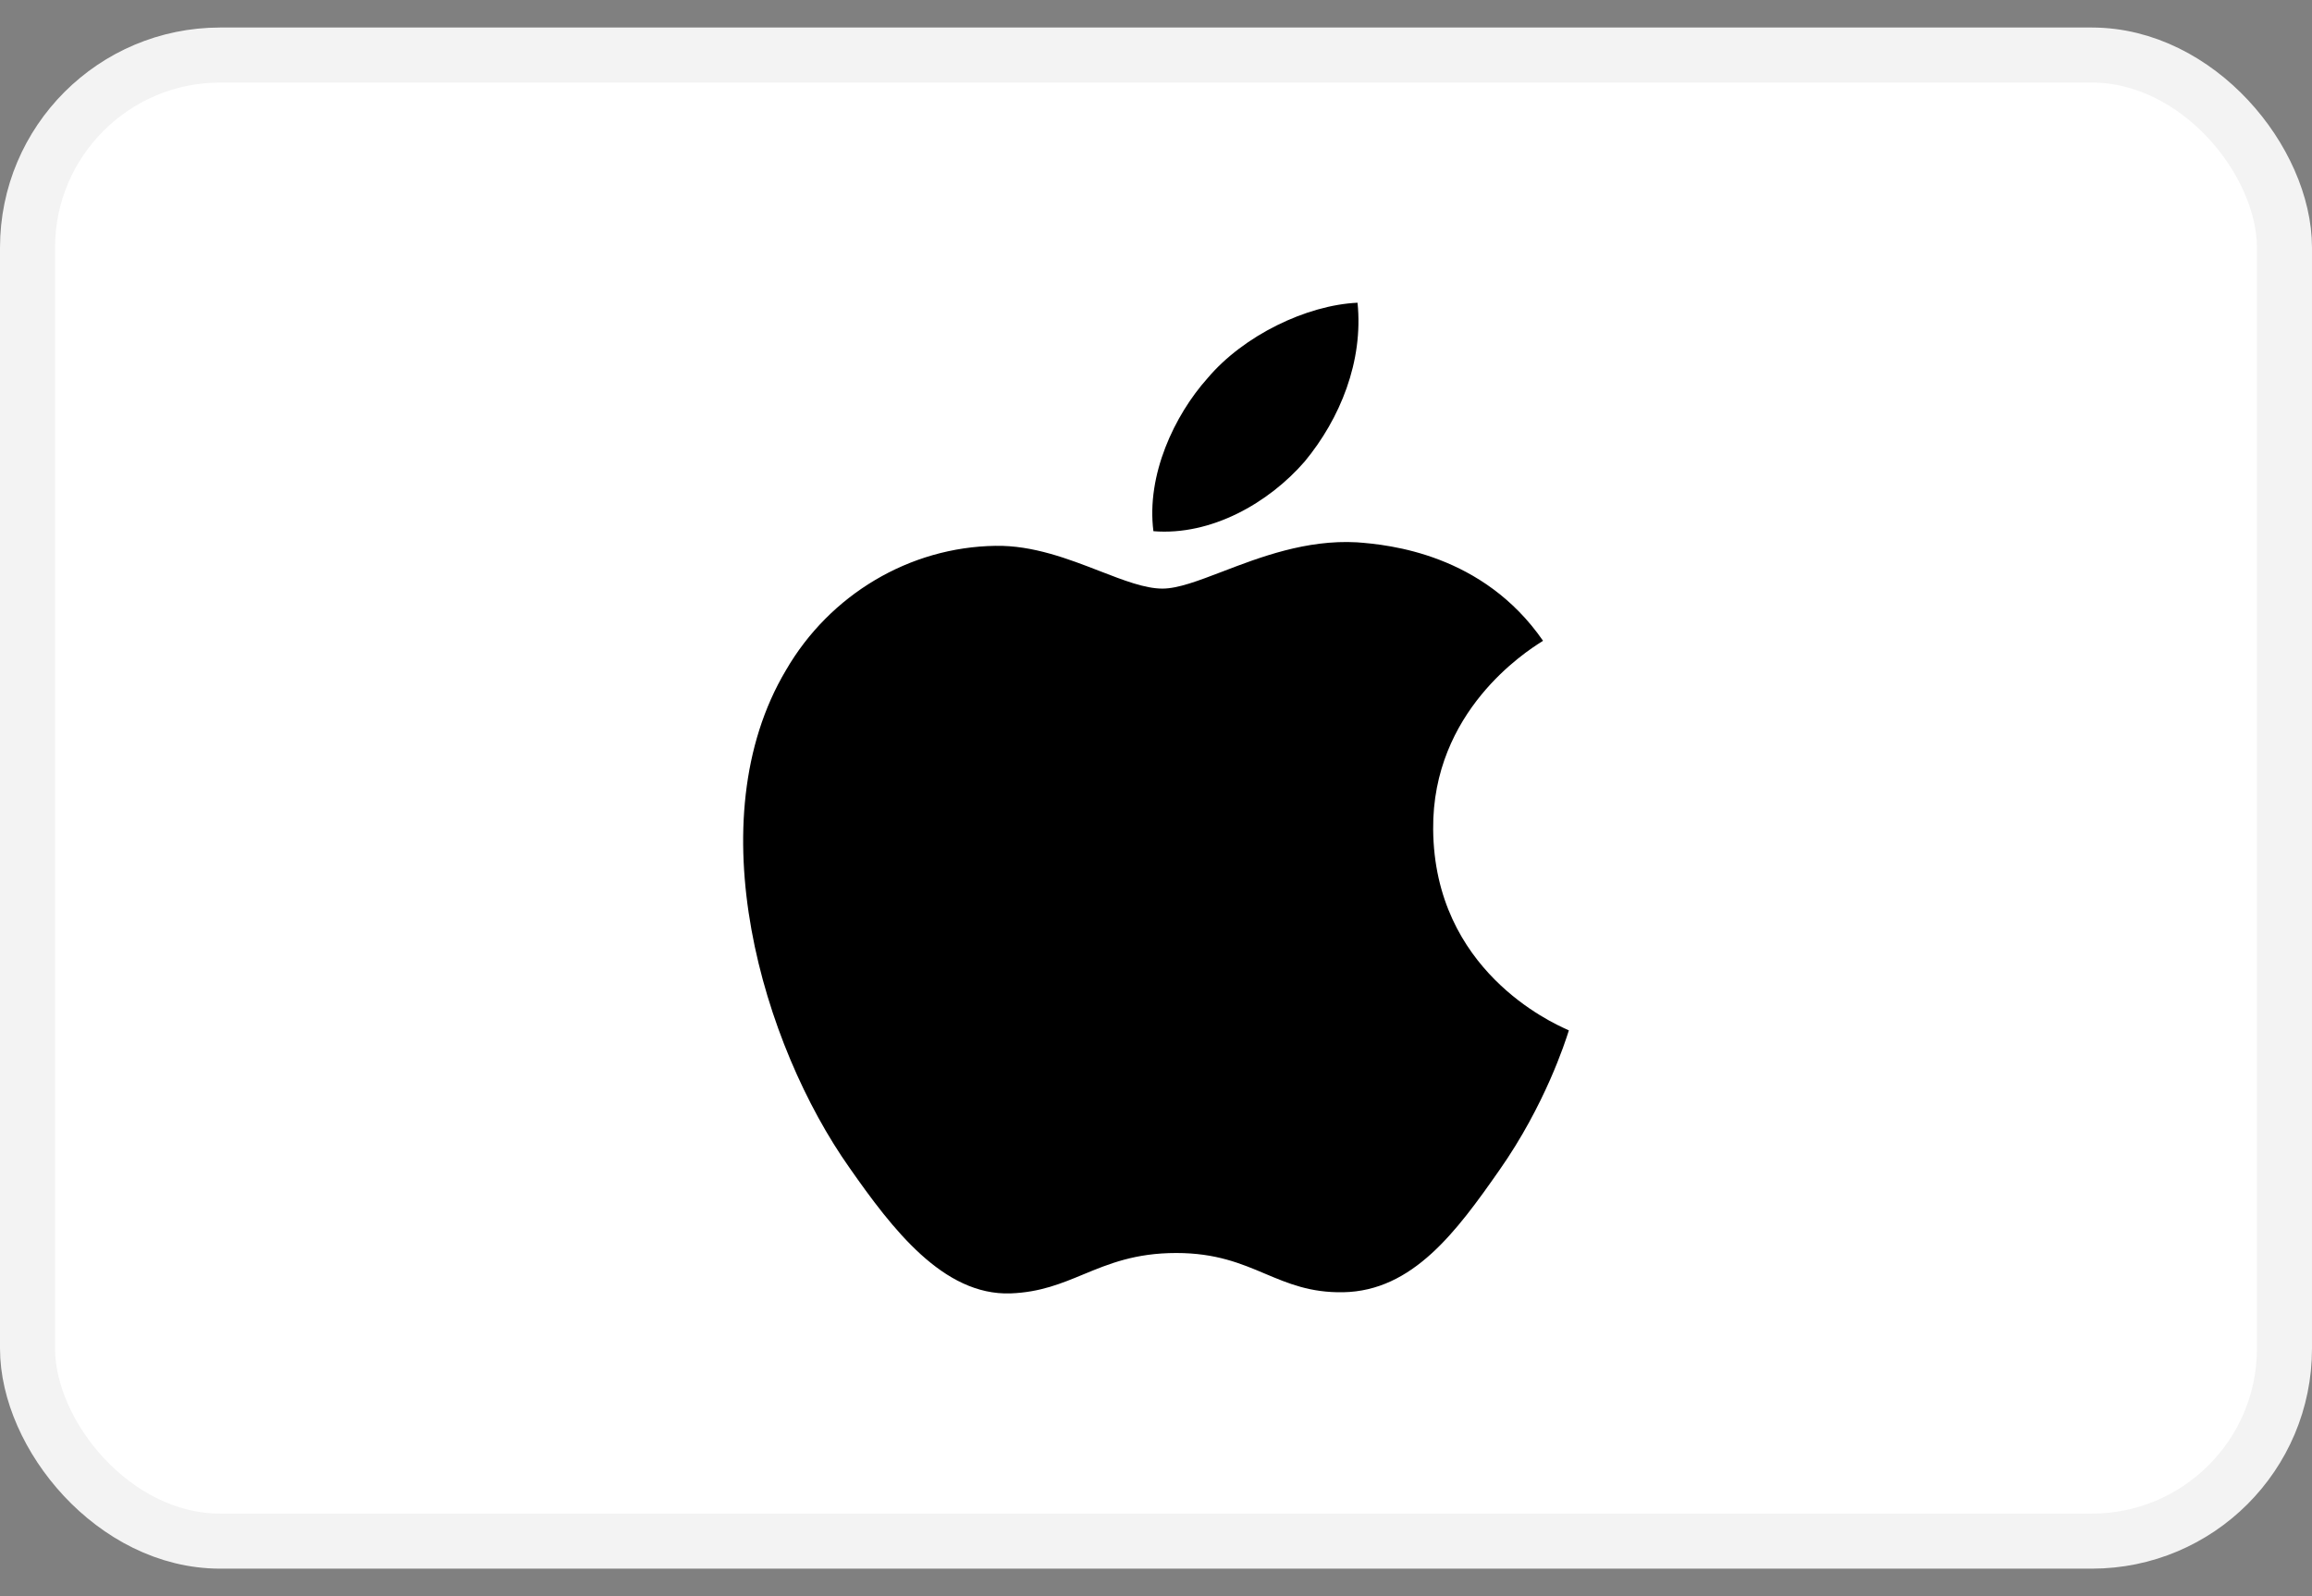
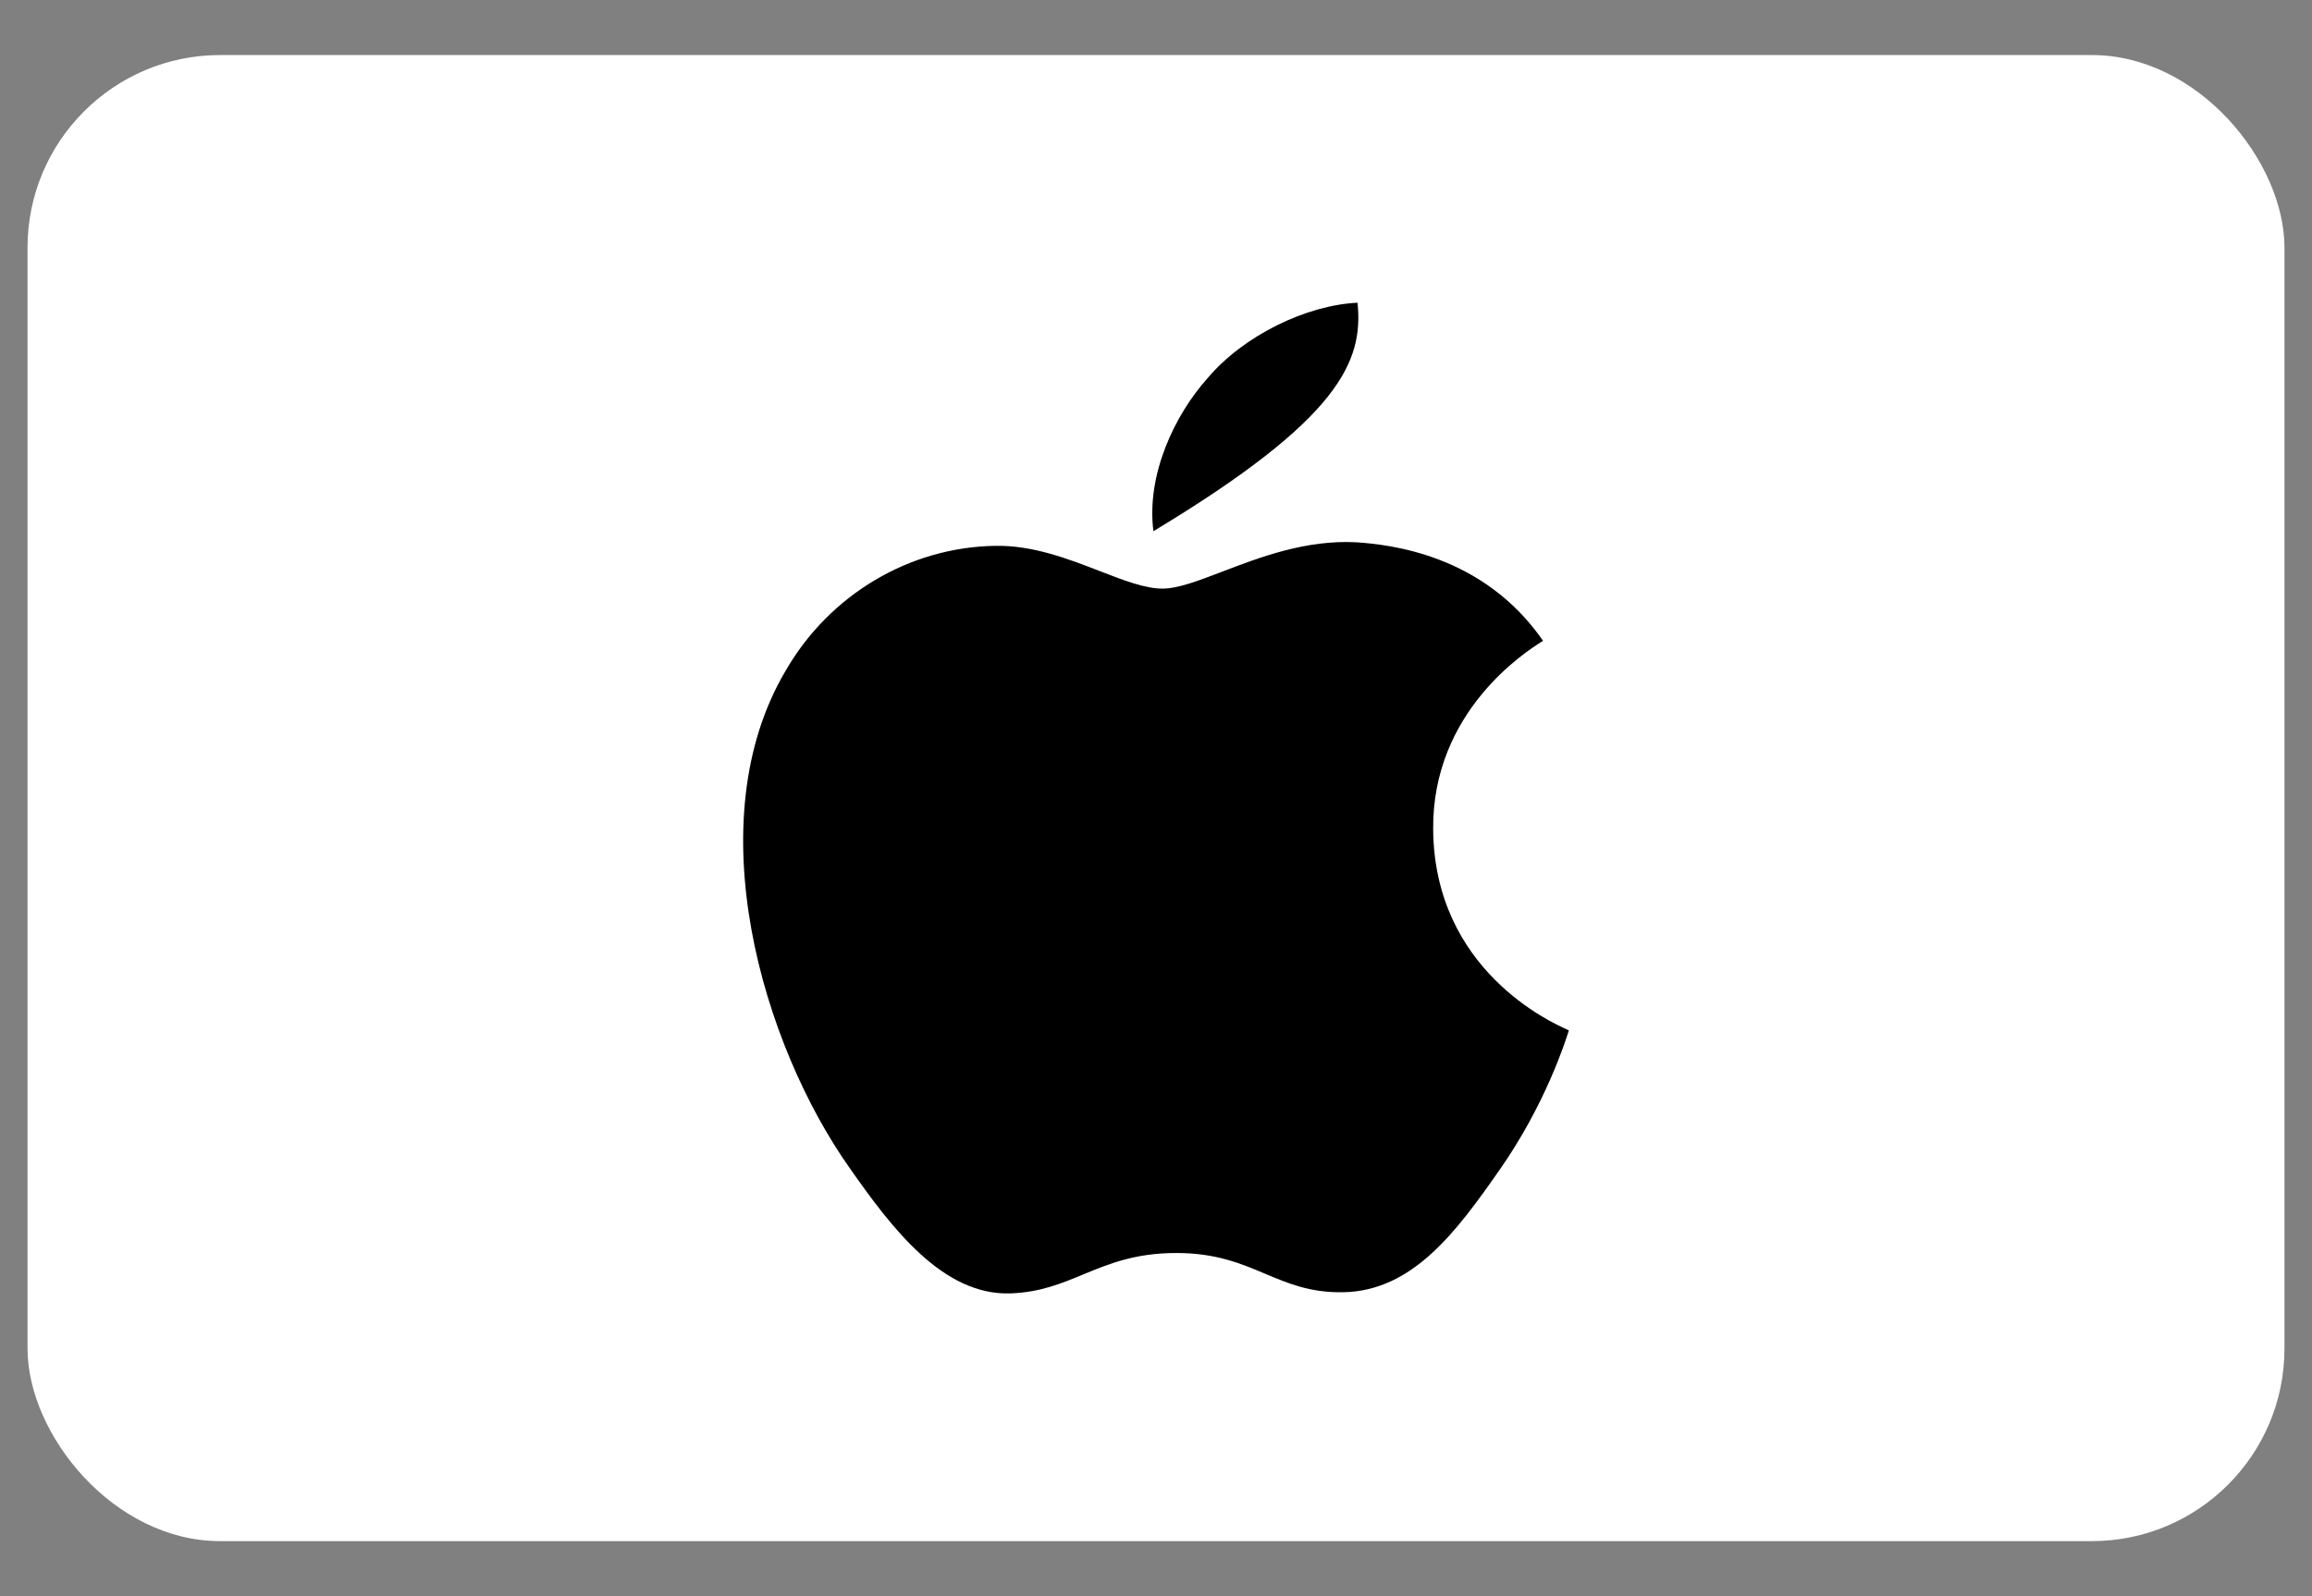
<svg xmlns="http://www.w3.org/2000/svg" width="42" height="29" viewBox="0 0 42 29" fill="none">
  <rect x="0" y="0" width="42" height="29" fill="#808080" stroke="none" />
  <rect x="0.5" y="1" width="41" height="27" rx="3.5" fill="white" />
-   <rect x="0.5" y="1" width="41" height="27" rx="3.5" stroke="#F3F3F3" />
-   <path fill-rule="evenodd" clip-rule="evenodd" d="M20.953 9.651C22 9.736 23.047 9.14 23.701 8.385C24.345 7.607 24.77 6.564 24.661 5.5C23.734 5.543 22.589 6.096 21.935 6.873C21.335 7.544 20.822 8.629 20.953 9.651ZM22.206 10.385C22.886 10.124 23.728 9.802 24.65 9.853C25.239 9.896 26.941 10.066 28.031 11.642C28.026 11.645 28.015 11.652 27.999 11.663C27.729 11.834 26.015 12.922 26.035 15.069C26.056 17.627 28.191 18.581 28.47 18.706C28.488 18.714 28.499 18.718 28.5 18.72C28.499 18.723 28.497 18.73 28.494 18.74C28.438 18.916 28.07 20.076 27.235 21.264C26.461 22.371 25.665 23.456 24.399 23.478C23.804 23.488 23.403 23.319 22.985 23.143C22.546 22.957 22.089 22.765 21.368 22.765C20.62 22.765 20.142 22.963 19.682 23.153C19.282 23.319 18.895 23.479 18.358 23.499C17.136 23.541 16.209 22.328 15.435 21.221C13.854 18.986 12.643 14.92 14.279 12.174C15.075 10.801 16.525 9.939 18.085 9.917C18.765 9.905 19.414 10.157 19.982 10.377C20.415 10.545 20.8 10.694 21.117 10.694C21.399 10.694 21.769 10.552 22.206 10.385Z" fill="black" />
+   <path fill-rule="evenodd" clip-rule="evenodd" d="M20.953 9.651C24.345 7.607 24.77 6.564 24.661 5.5C23.734 5.543 22.589 6.096 21.935 6.873C21.335 7.544 20.822 8.629 20.953 9.651ZM22.206 10.385C22.886 10.124 23.728 9.802 24.65 9.853C25.239 9.896 26.941 10.066 28.031 11.642C28.026 11.645 28.015 11.652 27.999 11.663C27.729 11.834 26.015 12.922 26.035 15.069C26.056 17.627 28.191 18.581 28.47 18.706C28.488 18.714 28.499 18.718 28.5 18.72C28.499 18.723 28.497 18.73 28.494 18.74C28.438 18.916 28.07 20.076 27.235 21.264C26.461 22.371 25.665 23.456 24.399 23.478C23.804 23.488 23.403 23.319 22.985 23.143C22.546 22.957 22.089 22.765 21.368 22.765C20.62 22.765 20.142 22.963 19.682 23.153C19.282 23.319 18.895 23.479 18.358 23.499C17.136 23.541 16.209 22.328 15.435 21.221C13.854 18.986 12.643 14.92 14.279 12.174C15.075 10.801 16.525 9.939 18.085 9.917C18.765 9.905 19.414 10.157 19.982 10.377C20.415 10.545 20.8 10.694 21.117 10.694C21.399 10.694 21.769 10.552 22.206 10.385Z" fill="black" />
</svg>